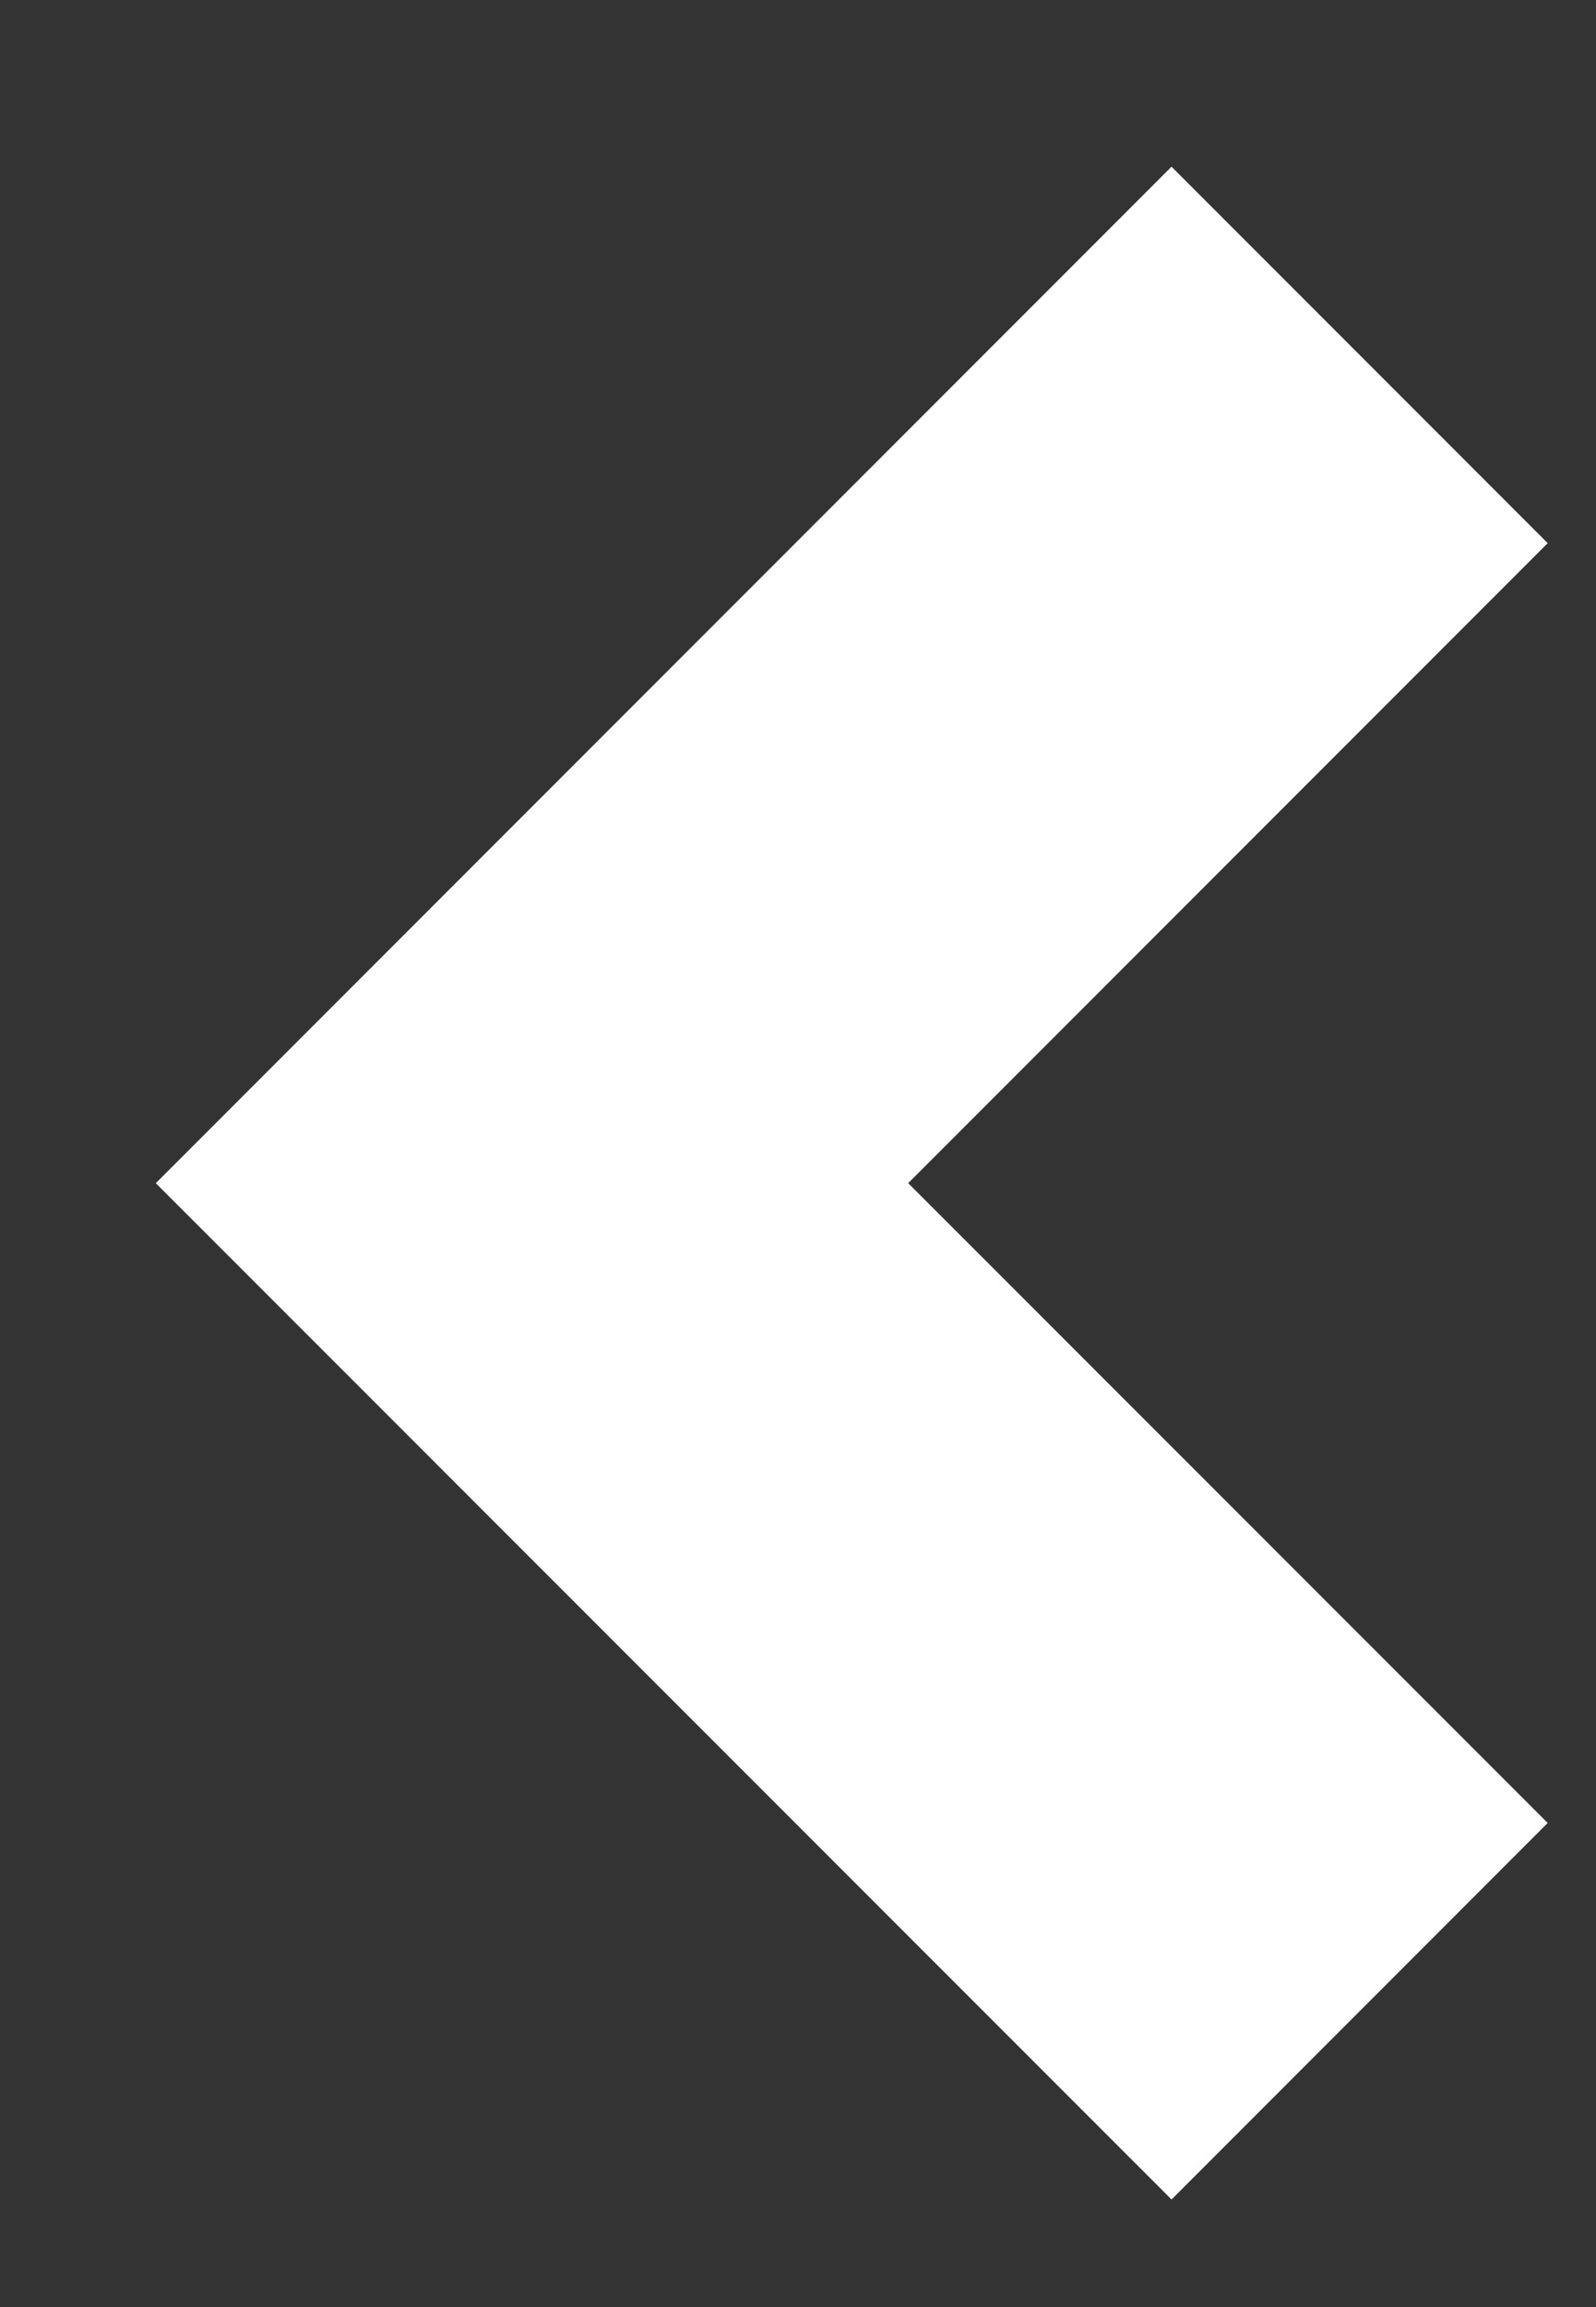
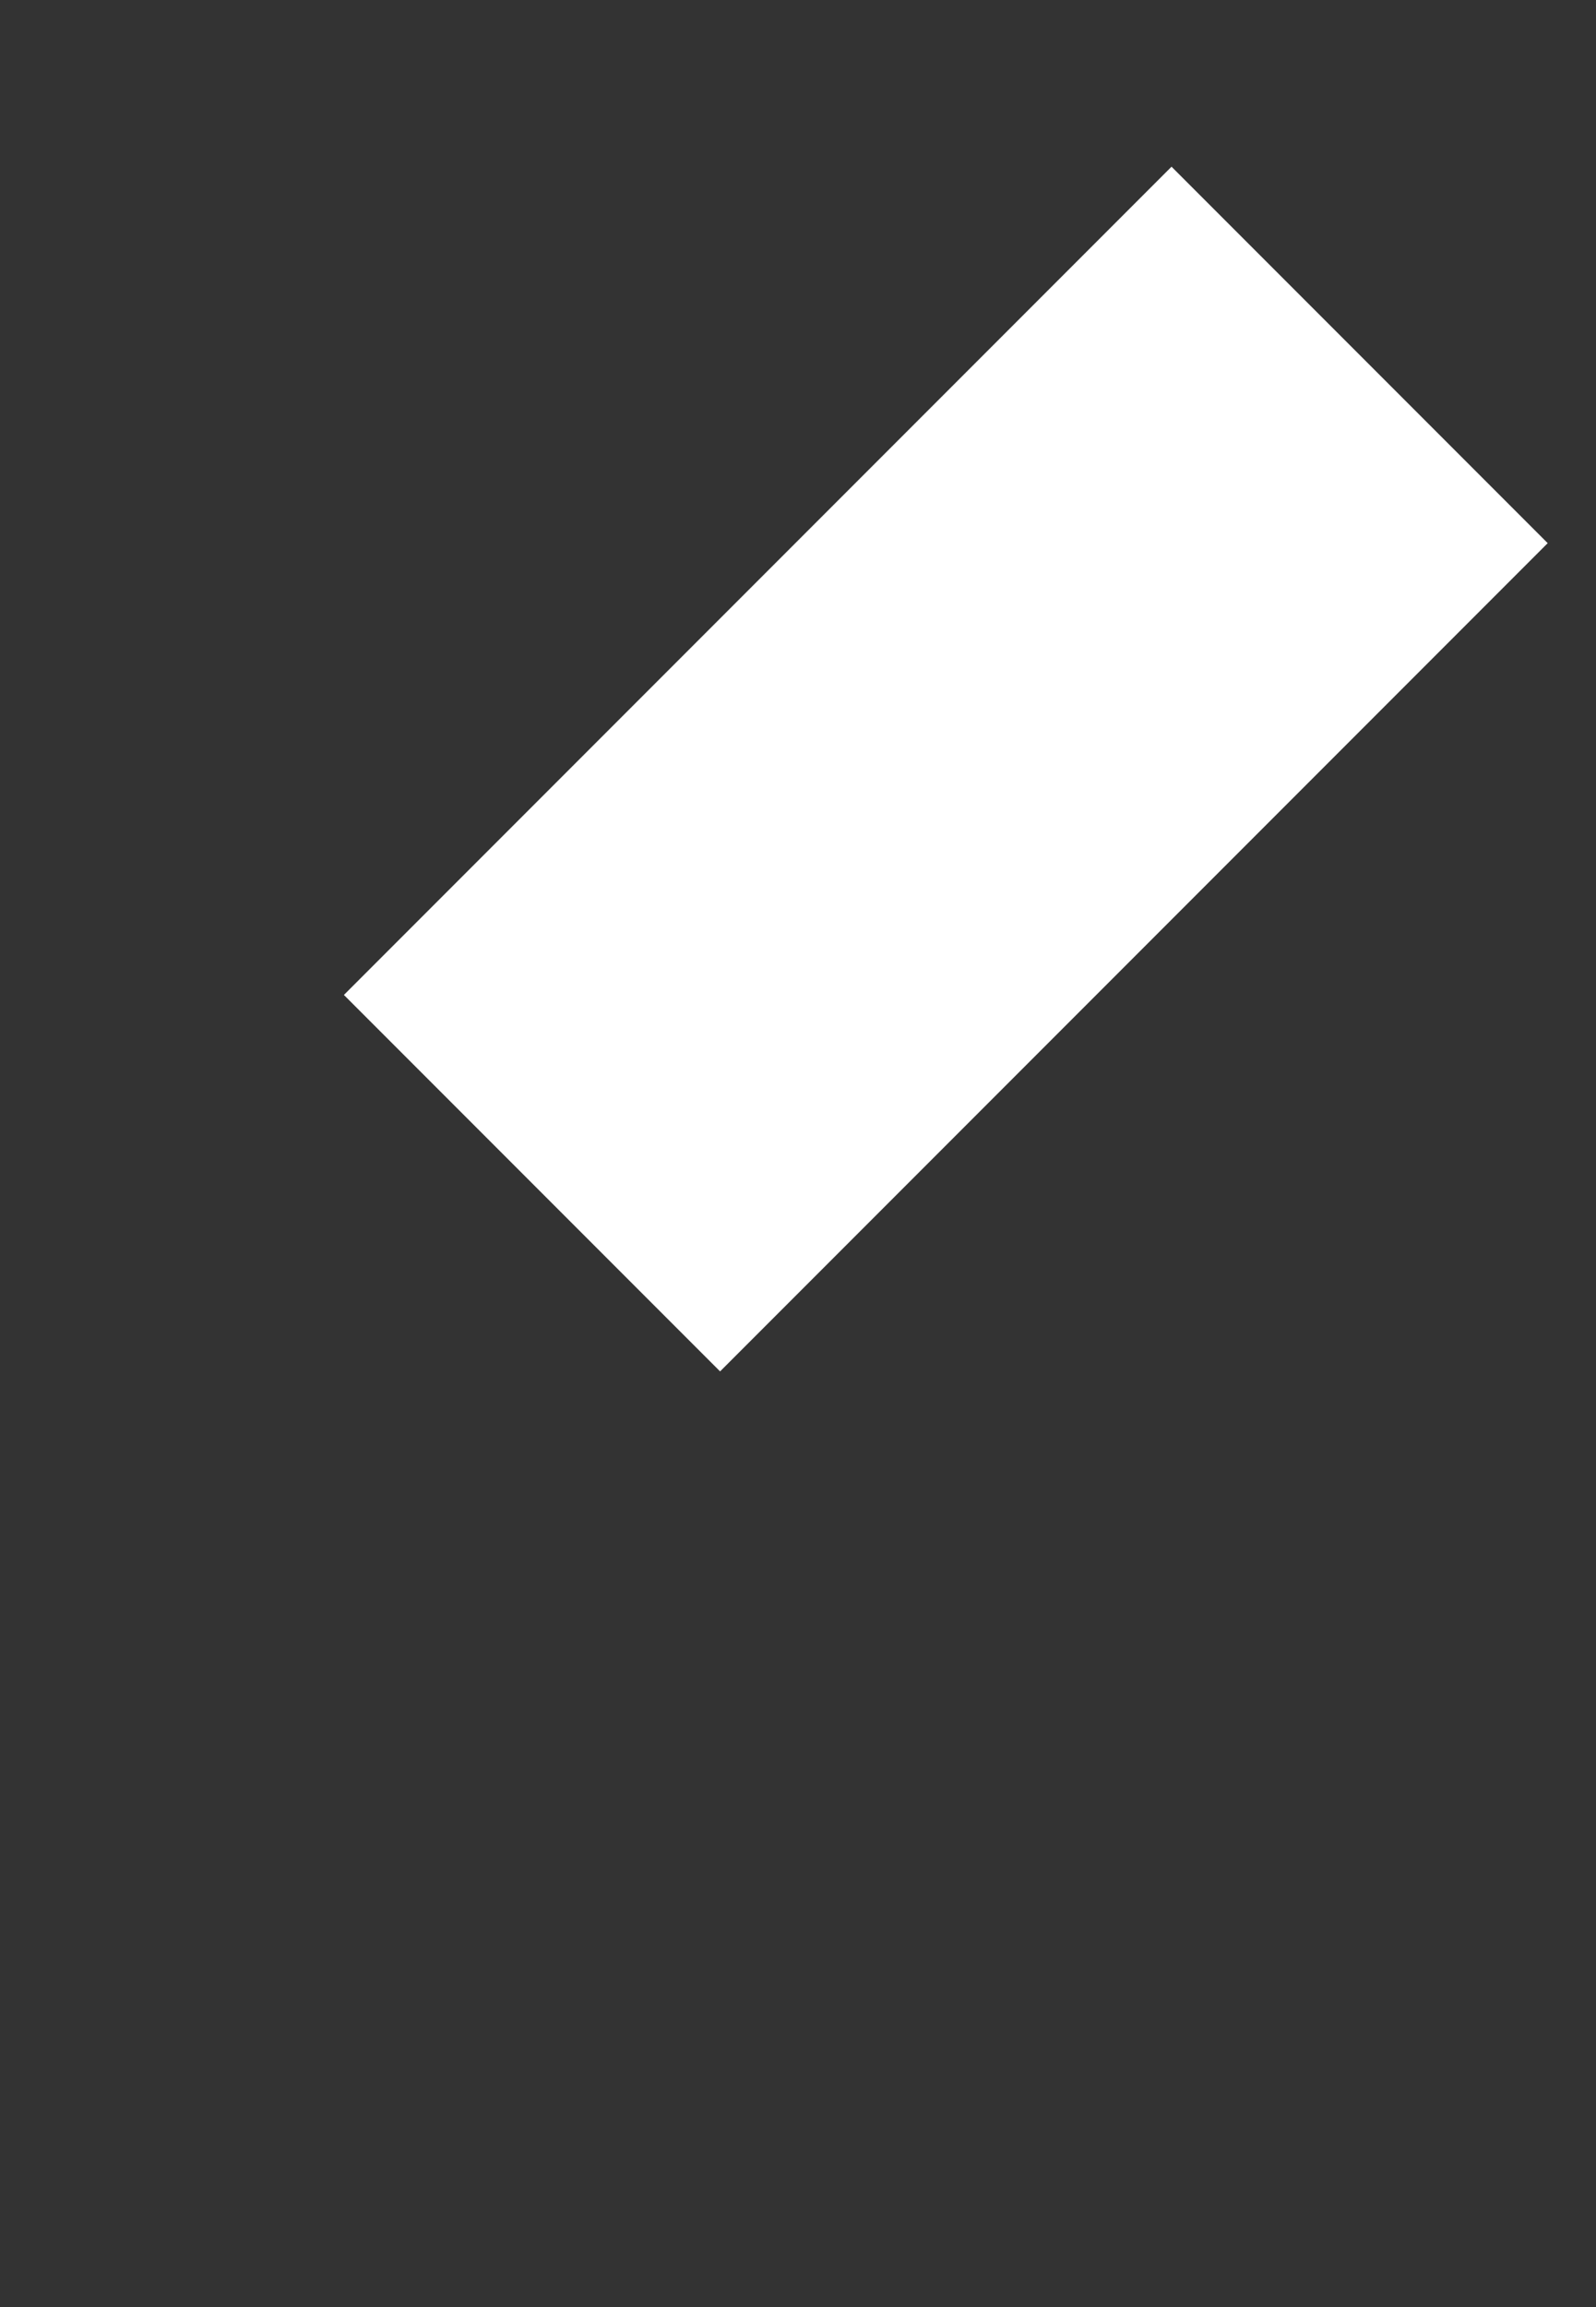
<svg xmlns="http://www.w3.org/2000/svg" width="9" height="13" viewBox="0 0 9 13" fill="none">
  <rect x="0" y="0" width="9" height="13" fill="#333333" stroke="none" />
-   <path d="M7.667 2L3 6.667L7.667 11.333" stroke="white" stroke-width="3" />
+   <path d="M7.667 2L3 6.667" stroke="white" stroke-width="3" />
</svg>